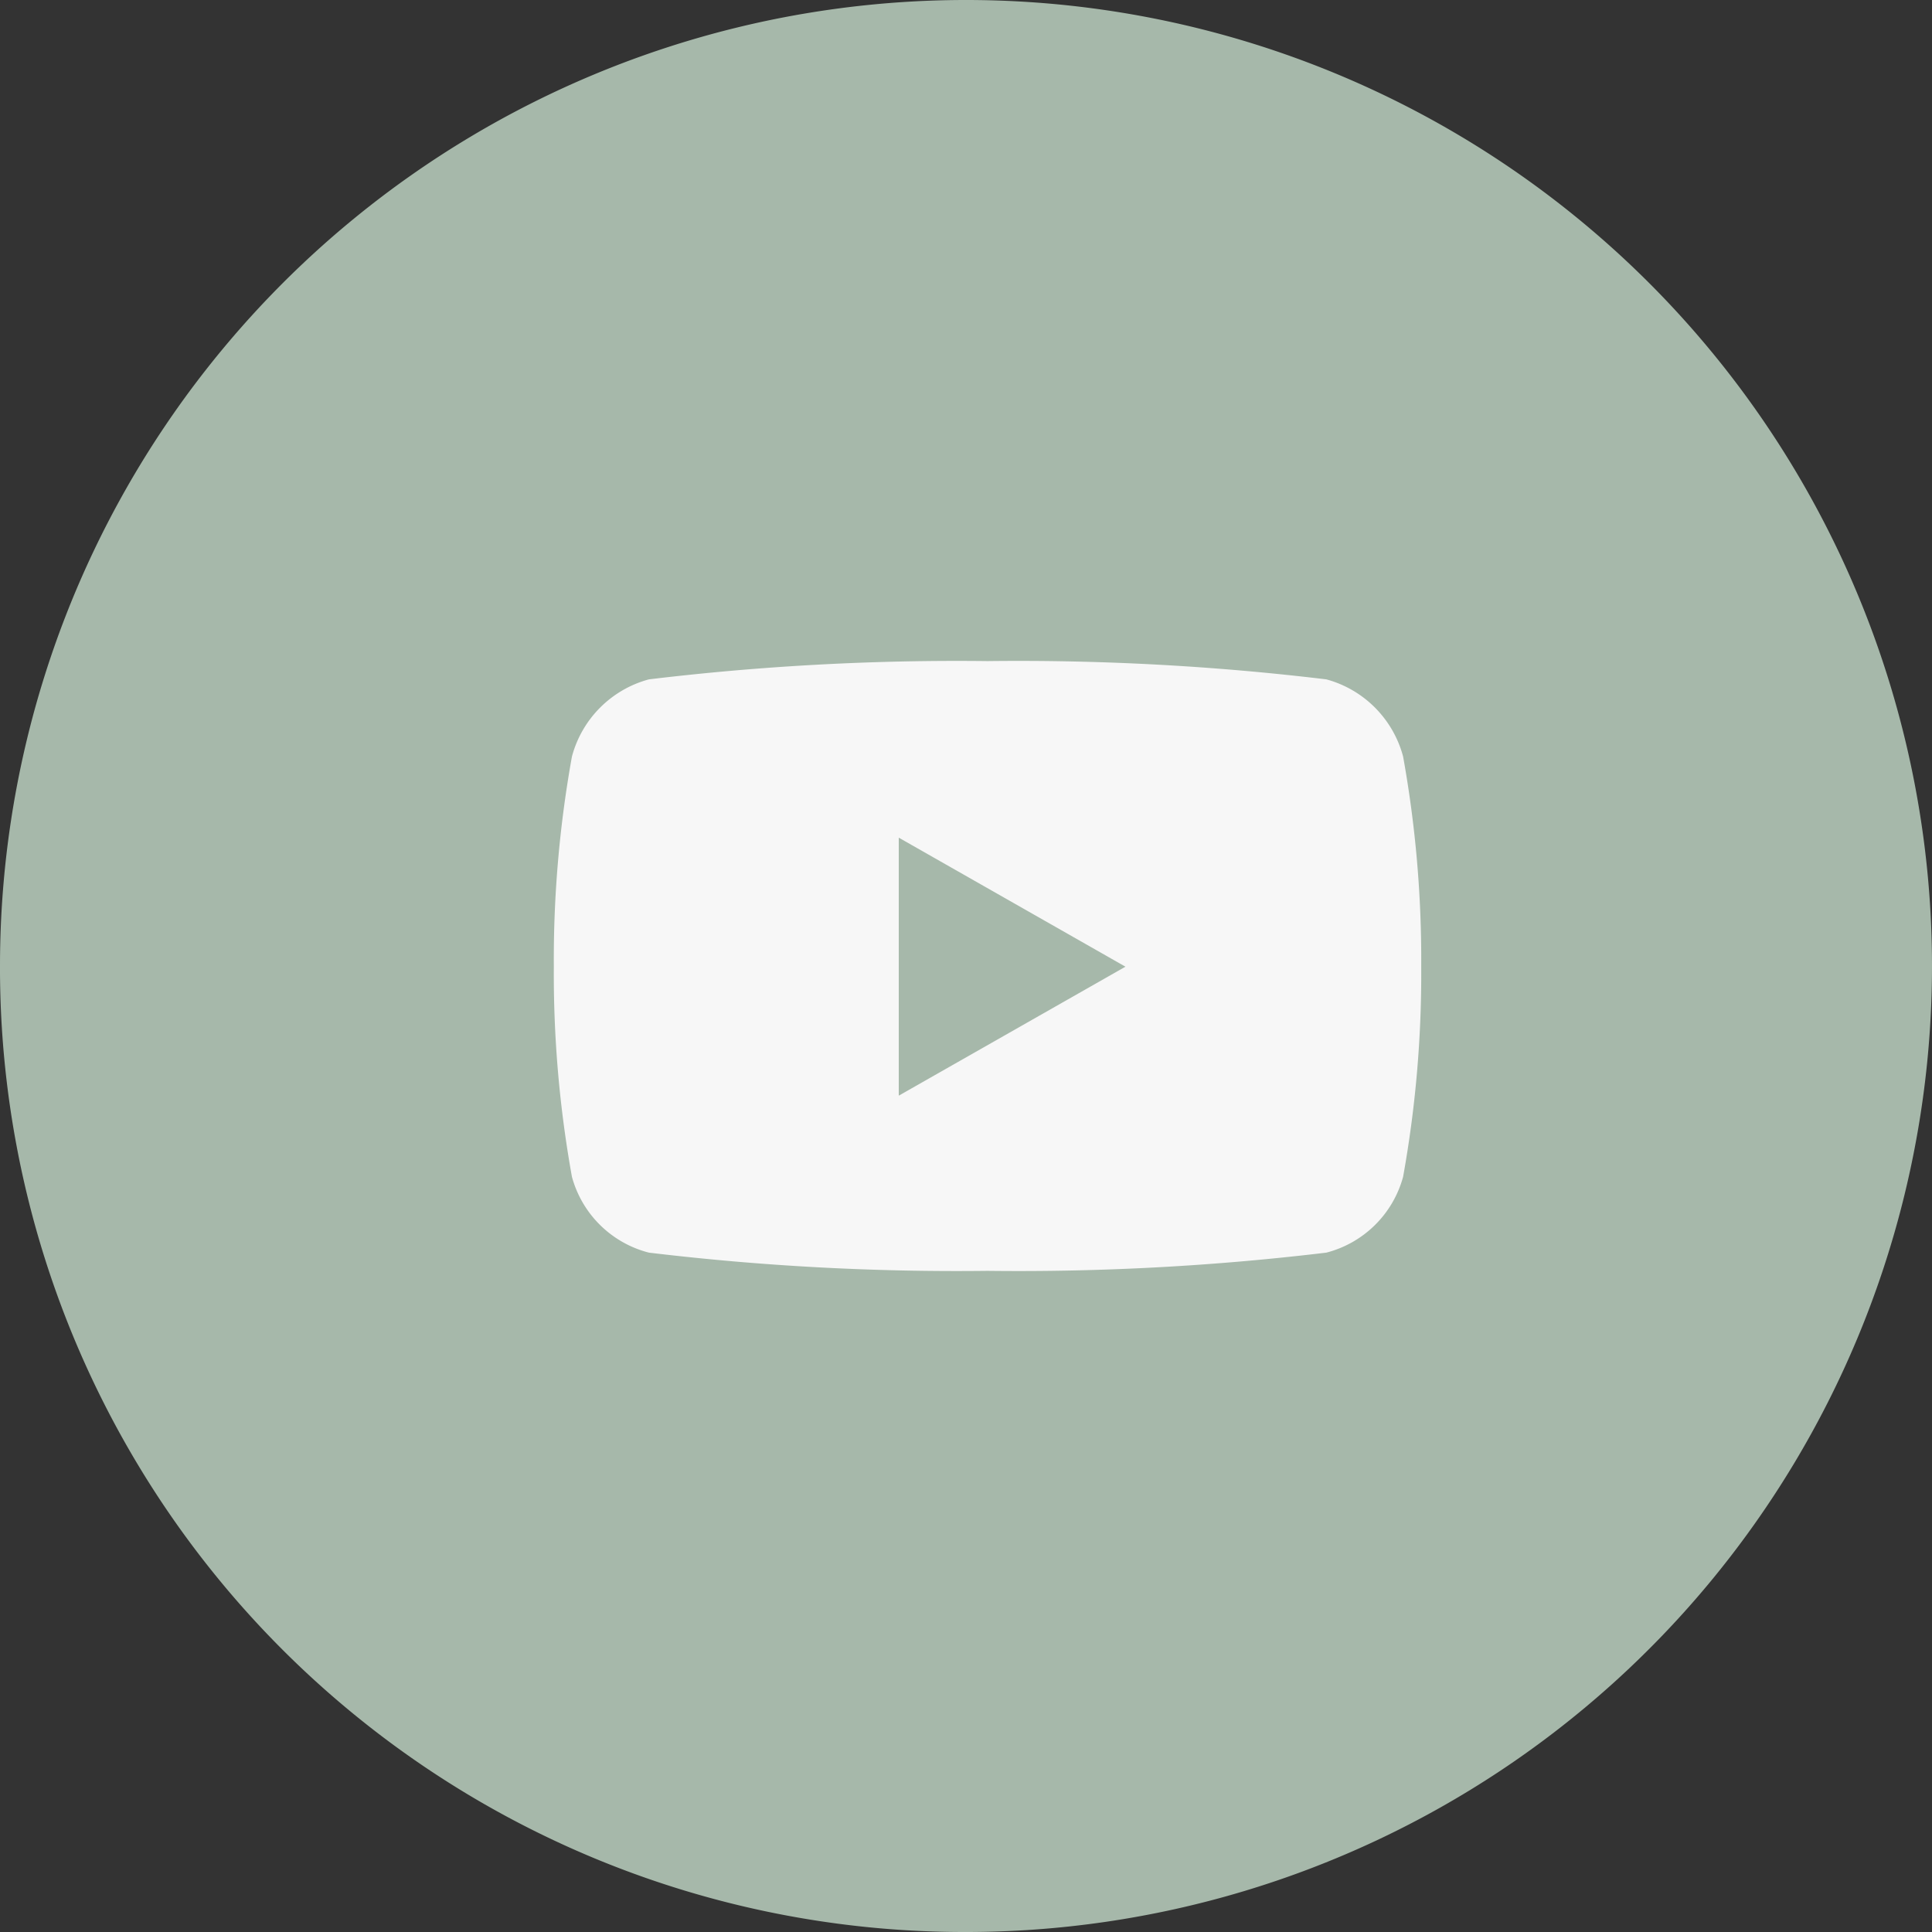
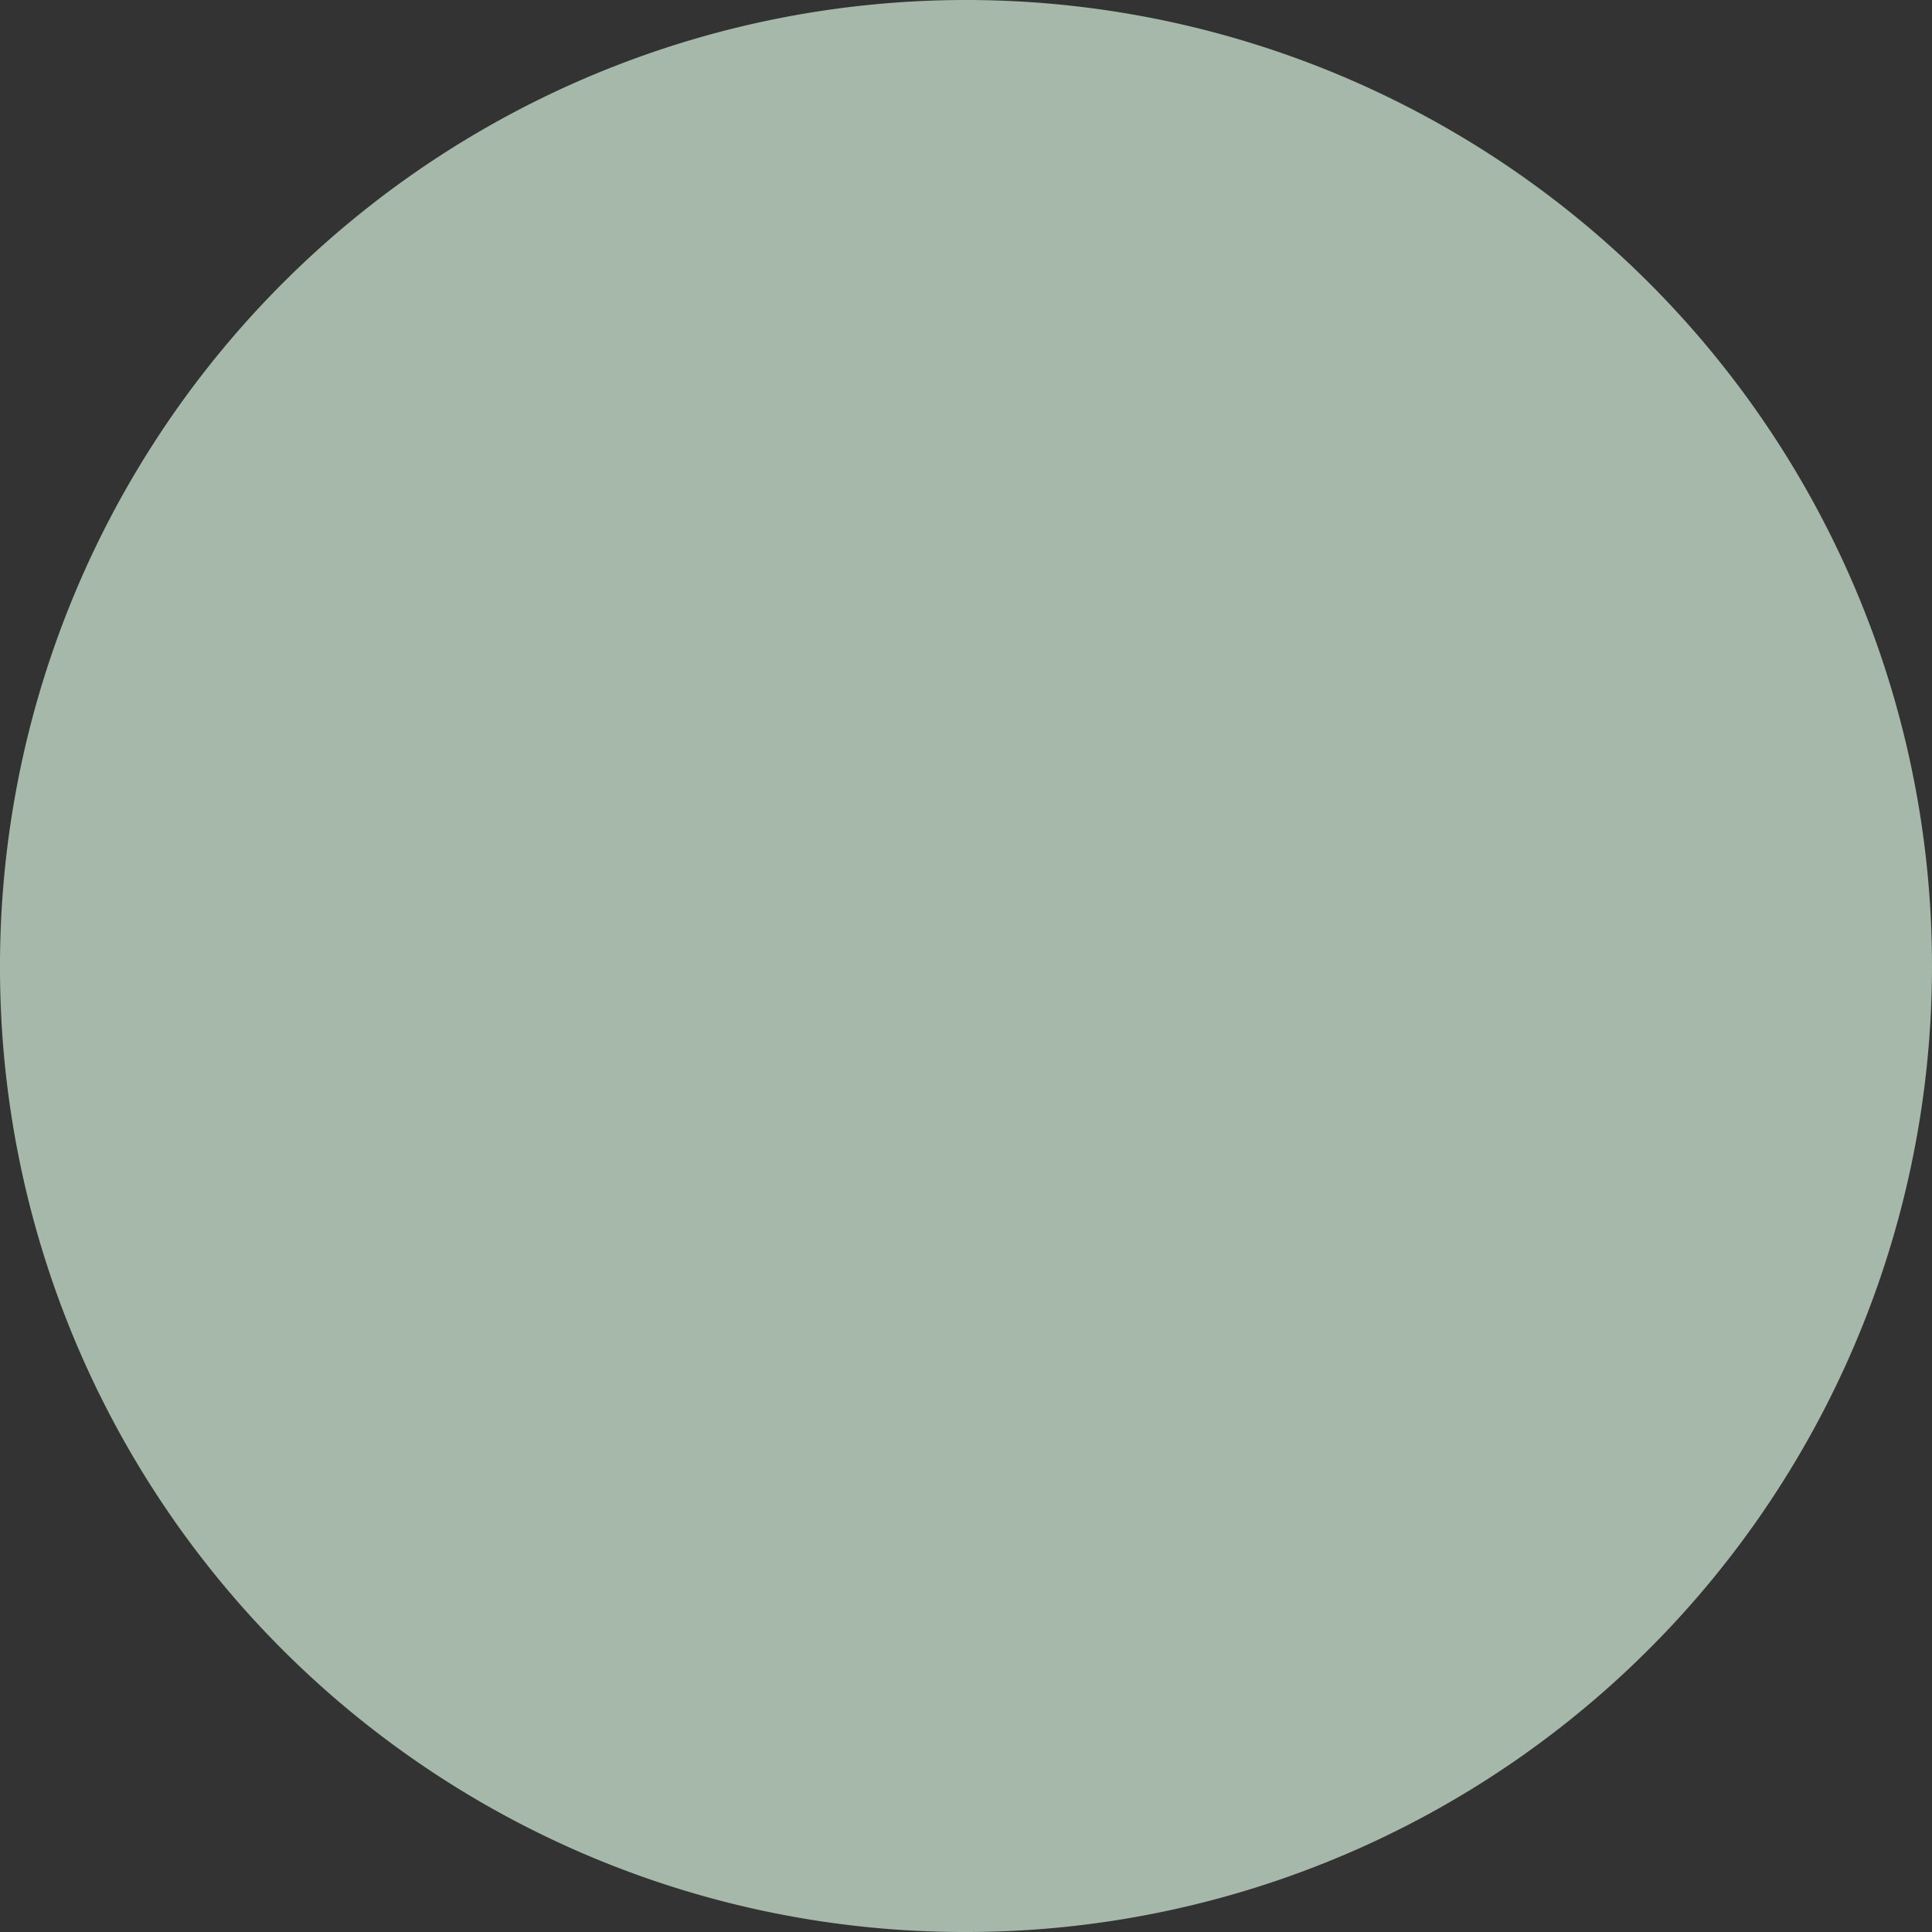
<svg xmlns="http://www.w3.org/2000/svg" width="36.58" height="36.58" viewBox="0 0 36.58 36.58">
  <rect x="0" y="0" width="36.58" height="36.58" fill="#333333" stroke="none" />
  <defs>
    <clipPath id="clip-path">
      <rect id="Rechteck_60" data-name="Rechteck 60" width="36.58" height="36.58" fill="#a6b8aa" />
    </clipPath>
    <clipPath id="clip-path-2">
      <rect id="Rechteck_81" data-name="Rechteck 81" width="16.423" height="11.547" fill="#f7f7f7" />
    </clipPath>
  </defs>
  <g id="Gruppe_146" data-name="Gruppe 146" transform="translate(-1237.42 -8388.58)">
    <g id="Gruppe_144" data-name="Gruppe 144" transform="translate(960.42 -608.708)">
      <g id="Gruppe_121" data-name="Gruppe 121" transform="translate(277 8997.288)">
        <g id="telefon" transform="translate(0 0)">
          <g id="Gruppe_82" data-name="Gruppe 82">
            <g id="Gruppe_81" data-name="Gruppe 81" clip-path="url(#clip-path)">
              <path id="Pfad_615" data-name="Pfad 615" d="M18.247,36.58A18.29,18.29,0,1,0,0,18.247,18.256,18.256,0,0,0,18.247,36.58" transform="translate(0 0)" fill="#a6b8aa" />
            </g>
          </g>
        </g>
      </g>
      <g id="Gruppe_120" data-name="Gruppe 120" transform="translate(287.486 9009.805)" clip-path="url(#clip-path-2)">
-         <path id="Pfad_668" data-name="Pfad 668" d="M16.423,5.786a21.638,21.638,0,0,1-.343,3.978A2.033,2.033,0,0,1,14.627,11.2a48.828,48.828,0,0,1-6.416.345A48.833,48.833,0,0,1,1.8,11.2,2.033,2.033,0,0,1,.343,9.765,21.638,21.638,0,0,1,0,5.786,21.645,21.645,0,0,1,.343,1.807,2.064,2.064,0,0,1,1.8.346,48.726,48.726,0,0,1,8.211,0a48.72,48.72,0,0,1,6.416.346A2.063,2.063,0,0,1,16.08,1.807a21.645,21.645,0,0,1,.343,3.979m-5.6,0L6.531,3.343V8.228Z" fill="#f7f7f7" />
-       </g>
+         </g>
    </g>
  </g>
</svg>